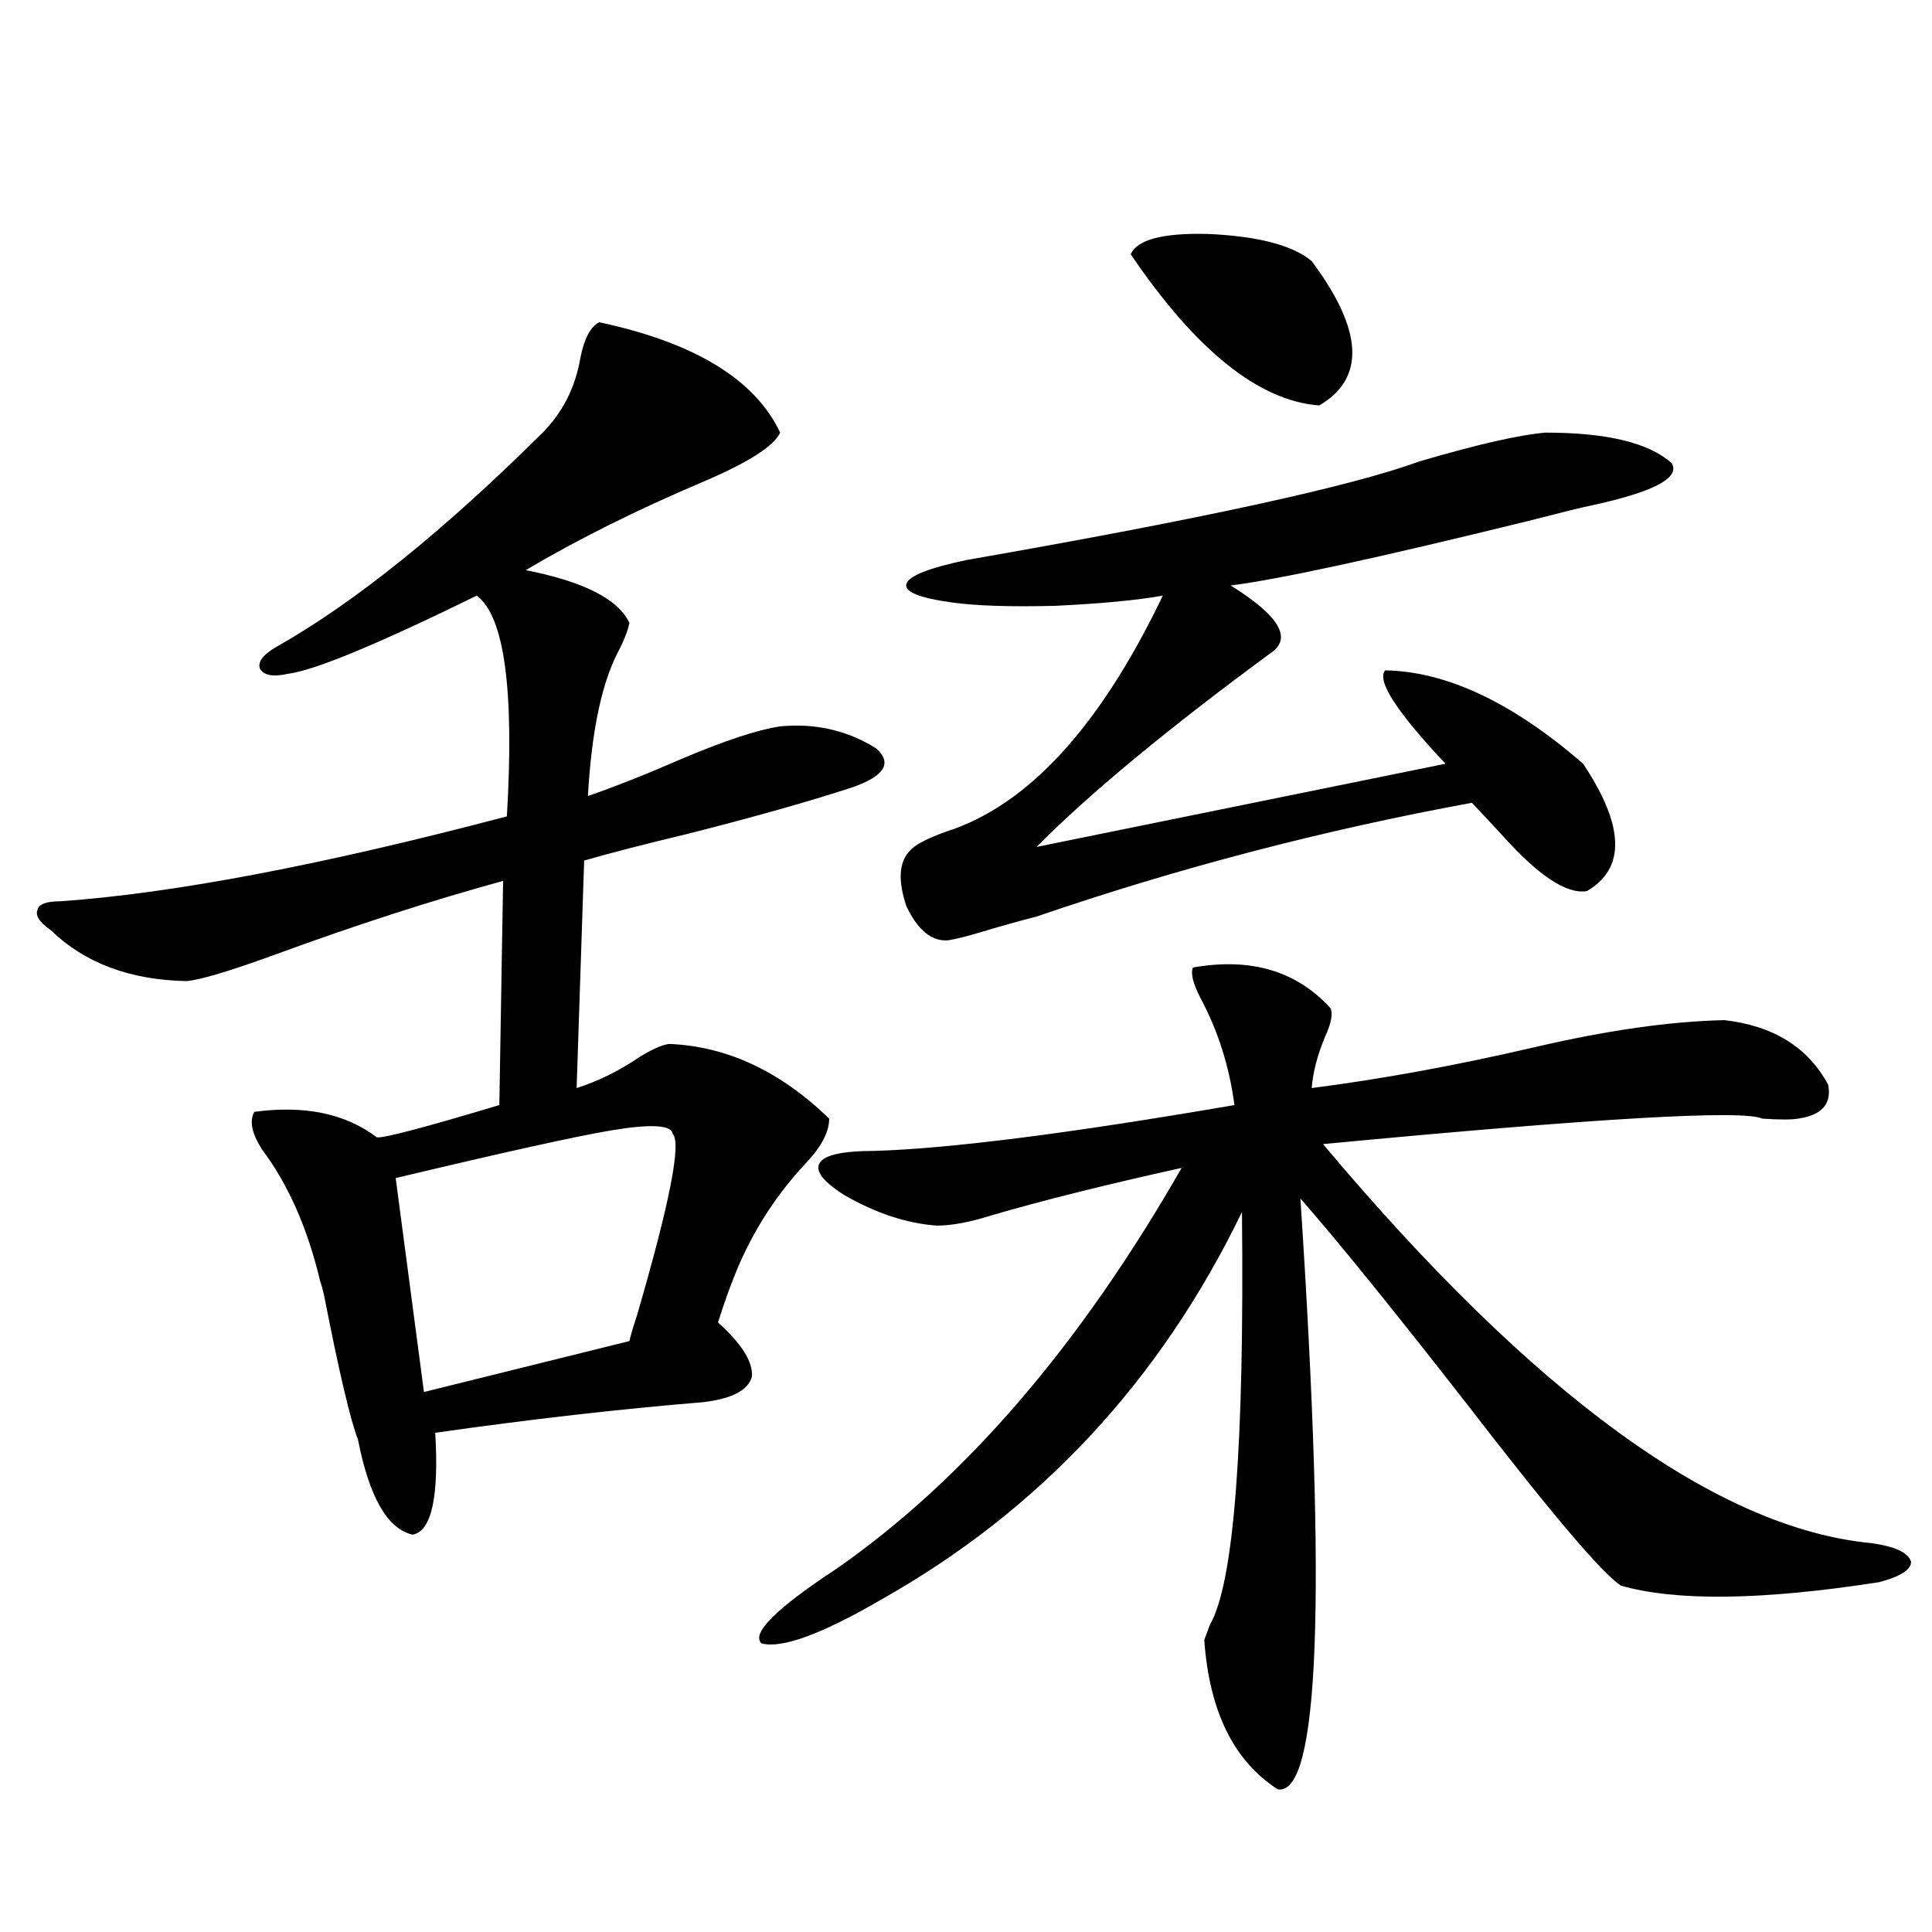
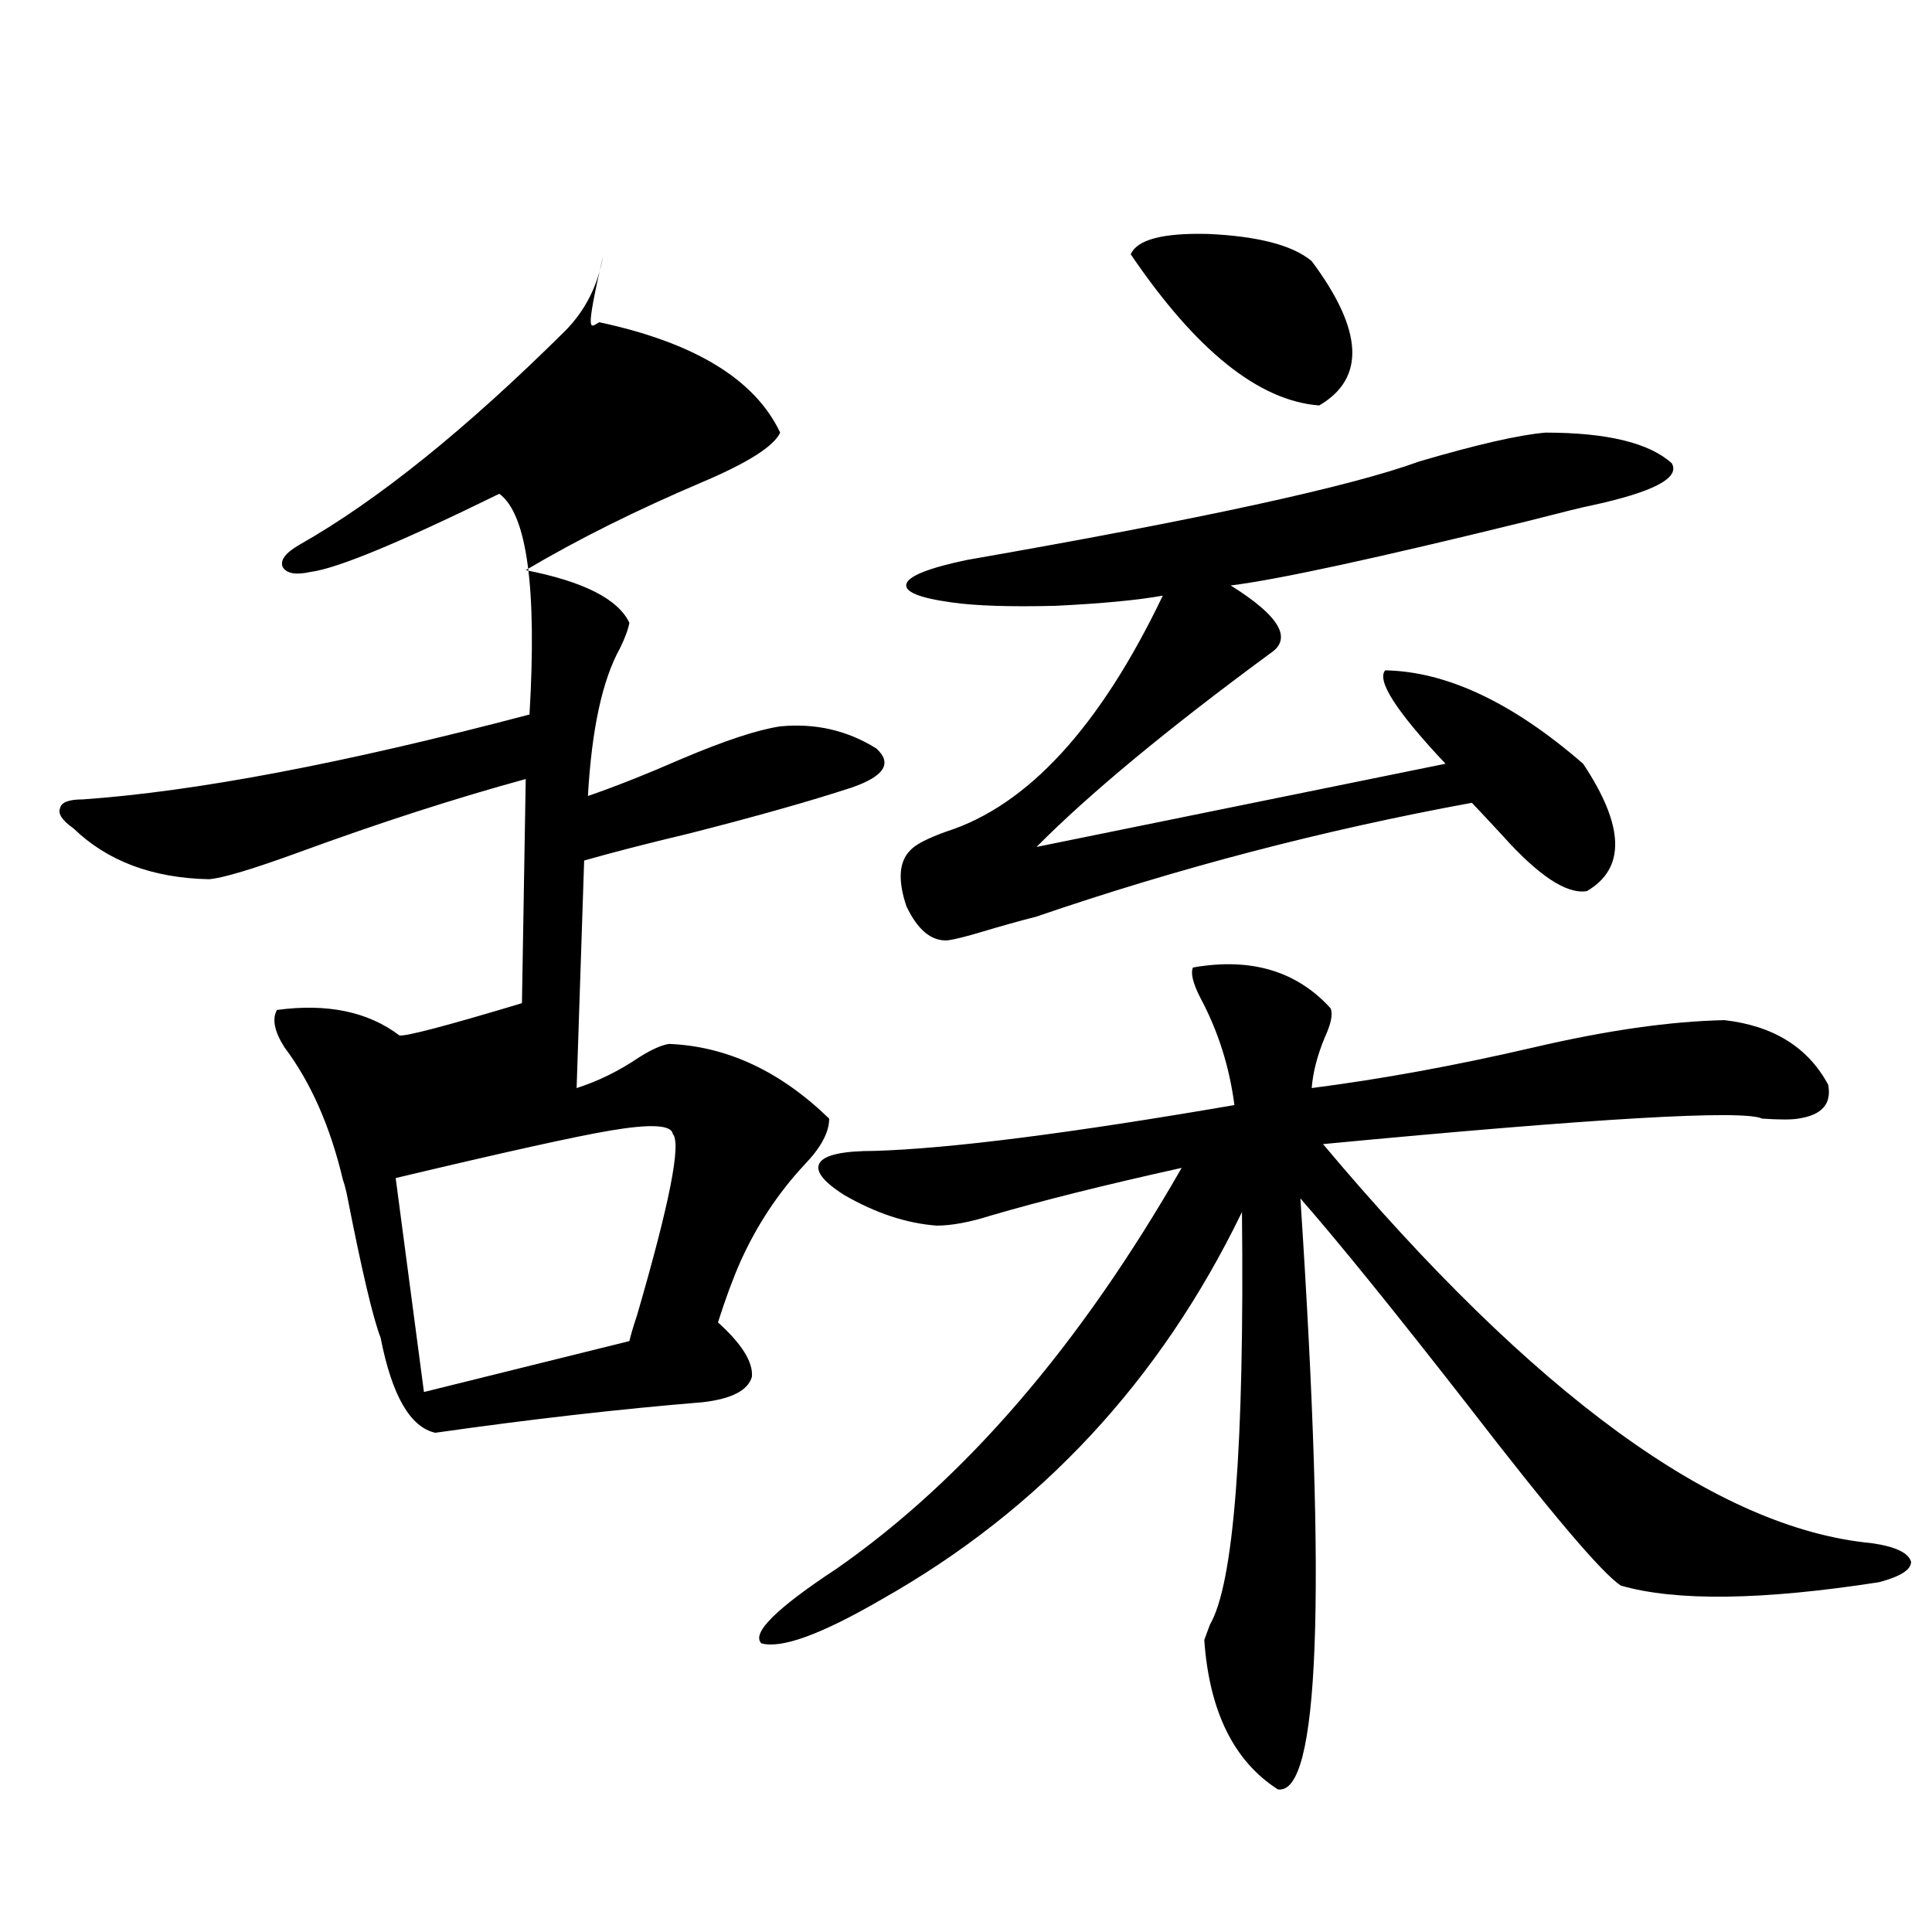
<svg xmlns="http://www.w3.org/2000/svg" version="1.1" id="图层_1" x="0px" y="0px" width="1000px" height="1000px" viewBox="0 0 1000 1000" enable-background="new 0 0 1000 1000" xml:space="preserve">
-   <path d="M310.163,166.793c49.42,10.547,80.639,29.594,93.656,57.129c-3.262,7.031-16.585,15.532-39.999,25.488  c-34.48,14.653-65.044,29.883-91.705,45.703c29.908,5.864,47.804,14.941,53.657,27.246c-0.655,3.516-2.286,7.91-4.878,13.184  c-9.115,16.411-14.634,41.899-16.585,76.465c13.658-4.683,29.908-11.124,48.779-19.336c22.104-9.366,39.023-14.941,50.73-16.699  c18.201-1.758,34.786,2.06,49.755,11.426c8.445,7.622,4.223,14.365-12.683,20.215c-21.463,7.031-49.435,14.941-83.9,23.73  c-22.118,5.273-40.334,9.97-54.633,14.063l-3.902,117.773c11.052-3.516,21.783-8.789,32.194-15.82  c6.494-4.092,11.707-6.441,15.609-7.031c29.908,1.181,57.56,14.063,82.925,38.672c0,7.031-4.237,14.941-12.683,23.73  c-13.658,14.653-24.725,31.352-33.17,50.098c-3.902,8.789-7.805,19.336-11.707,31.641c12.348,11.137,18.201,20.517,17.561,28.125  c-1.951,7.031-10.411,11.426-25.365,13.184c-42.926,3.516-89.113,8.789-138.533,15.82c1.951,33.398-1.951,50.977-11.707,52.734  c-13.018-2.925-22.438-19.336-28.292-49.219c-3.902-9.956-9.756-34.854-17.561-74.707c-0.655-2.925-1.311-5.273-1.951-7.031  c-6.509-27.534-16.585-50.386-30.243-68.555c-5.213-8.198-6.509-14.639-3.902-19.336c26.006-3.516,47.148,0.879,63.413,13.184  c3.247,0.591,24.39-4.971,63.413-16.699l1.951-116.016c-36.432,9.97-75.455,22.563-117.07,37.793  c-24.069,8.789-39.679,13.486-46.828,14.063c-29.268-0.577-52.682-9.366-70.242-26.367c-5.854-4.092-8.14-7.608-6.829-10.547  c0.641-2.925,4.543-4.395,11.707-4.395c58.535-4.092,135.606-18.745,231.214-43.945c3.902-65.616-1.311-103.711-15.609-114.258  c-51.386,25.2-83.9,38.672-97.559,40.43c-7.805,1.758-12.683,0.879-14.634-2.637c-1.311-3.516,1.616-7.32,8.78-11.426  c40.319-22.852,86.172-59.766,137.558-110.742c10.396-10.547,16.905-23.428,19.512-38.672  C302.358,175.294,305.605,169.142,310.163,166.793z M348.211,586.91c-0.655-4.683-11.387-5.273-32.194-1.758  c-17.561,2.939-54.633,11.137-111.217,24.609l14.634,110.742l106.339-26.367c0.641-2.925,1.951-7.32,3.902-13.184  C346.58,622.946,352.754,591.607,348.211,586.91z M617.473,500.778c29.908-5.273,53.657,1.758,71.218,21.094  c1.296,2.939,0.32,7.91-2.927,14.941c-3.902,9.38-6.188,18.169-6.829,26.367c36.417-4.683,74.785-11.714,115.119-21.094  c37.713-8.789,70.563-13.472,98.534-14.063c25.365,2.939,43.246,14.063,53.657,33.398c1.951,9.97-3.262,15.82-15.609,17.578  c-3.262,0.591-9.436,0.591-18.536,0c-9.756-4.683-85.531-0.288-227.312,13.184c109.266,130.078,203.897,198.935,283.896,206.543  c12.348,1.758,19.177,4.985,20.487,9.668c0,4.106-5.533,7.622-16.585,10.547c-60.486,9.38-105.043,9.97-133.655,1.758  c-9.756-6.441-36.097-37.491-79.022-93.164c-38.383-49.219-67.315-84.952-86.827-107.227  c13.658,207.422,9.756,309.375-11.707,305.859c-22.773-14.653-35.456-40.429-38.048-77.344c0.641-1.758,1.616-4.395,2.927-7.91  c12.348-21.094,17.881-92.285,16.585-213.574c-42.285,87.314-104.388,154.111-186.337,200.391  c-31.219,18.155-52.041,25.777-62.438,22.852c-5.213-5.273,7.805-18.155,39.023-38.672c66.34-46.28,125.851-115.425,178.532-207.422  c-39.679,8.789-72.528,17.001-98.534,24.609c-11.066,3.516-20.487,5.273-28.292,5.273c-15.609-1.167-31.554-6.441-47.804-15.82  c-11.066-7.031-15.289-12.593-12.683-16.699c2.592-4.092,12.027-6.152,28.292-6.152c39.023-1.167,101.126-9.077,186.337-23.73  c-2.606-19.913-8.46-38.37-17.561-55.371C617.473,508.99,616.162,503.717,617.473,500.778z M799.907,223.922  c31.859,0,53.657,5.273,65.364,15.82c4.543,7.622-9.436,14.941-41.95,21.973c-3.262,0.591-13.993,3.227-32.194,7.91  c-78.702,19.336-130.088,30.473-154.143,33.398c25.365,15.82,32.194,27.548,20.487,35.156  c-53.337,39.262-93.656,72.661-120.973,100.195l211.702-43.066c-25.365-26.944-35.776-43.066-31.219-48.34  c31.859,0.591,66.005,16.699,102.437,48.34c21.463,32.231,22.104,54.204,1.951,65.918c-10.411,1.758-25.045-7.91-43.901-29.004  c-6.509-7.031-11.707-12.593-15.609-16.699c-76.751,14.063-151.871,33.701-225.36,58.887c-9.115,2.348-18.536,4.985-28.292,7.91  c-7.805,2.348-13.658,3.818-17.561,4.395c-8.46,0.591-15.609-5.273-21.463-17.578c-4.558-13.472-3.902-23.14,1.951-29.004  c2.592-2.925,8.78-6.152,18.536-9.668c42.271-13.472,79.663-54.19,112.192-122.168c-13.018,2.348-31.554,4.106-55.608,5.273  c-23.414,0.591-41.31,0-53.657-1.758c-16.92-2.334-24.725-5.562-23.414-9.668c1.296-4.092,11.707-8.198,31.219-12.305  c120.973-21.094,199.02-38.081,234.141-50.977C764.451,230.074,786.249,225.103,799.907,223.922z M678.935,135.153  c26.661,35.747,27.957,60.645,3.902,74.707c-31.219-2.334-63.748-28.413-97.559-78.223c3.247-7.608,16.585-11.124,39.999-10.547  C651.283,122.271,669.179,126.954,678.935,135.153z" />
+   <path d="M310.163,166.793c49.42,10.547,80.639,29.594,93.656,57.129c-3.262,7.031-16.585,15.532-39.999,25.488  c-34.48,14.653-65.044,29.883-91.705,45.703c29.908,5.864,47.804,14.941,53.657,27.246c-0.655,3.516-2.286,7.91-4.878,13.184  c-9.115,16.411-14.634,41.899-16.585,76.465c13.658-4.683,29.908-11.124,48.779-19.336c22.104-9.366,39.023-14.941,50.73-16.699  c18.201-1.758,34.786,2.06,49.755,11.426c8.445,7.622,4.223,14.365-12.683,20.215c-21.463,7.031-49.435,14.941-83.9,23.73  c-22.118,5.273-40.334,9.97-54.633,14.063l-3.902,117.773c11.052-3.516,21.783-8.789,32.194-15.82  c6.494-4.092,11.707-6.441,15.609-7.031c29.908,1.181,57.56,14.063,82.925,38.672c0,7.031-4.237,14.941-12.683,23.73  c-13.658,14.653-24.725,31.352-33.17,50.098c-3.902,8.789-7.805,19.336-11.707,31.641c12.348,11.137,18.201,20.517,17.561,28.125  c-1.951,7.031-10.411,11.426-25.365,13.184c-42.926,3.516-89.113,8.789-138.533,15.82c-13.018-2.925-22.438-19.336-28.292-49.219c-3.902-9.956-9.756-34.854-17.561-74.707c-0.655-2.925-1.311-5.273-1.951-7.031  c-6.509-27.534-16.585-50.386-30.243-68.555c-5.213-8.198-6.509-14.639-3.902-19.336c26.006-3.516,47.148,0.879,63.413,13.184  c3.247,0.591,24.39-4.971,63.413-16.699l1.951-116.016c-36.432,9.97-75.455,22.563-117.07,37.793  c-24.069,8.789-39.679,13.486-46.828,14.063c-29.268-0.577-52.682-9.366-70.242-26.367c-5.854-4.092-8.14-7.608-6.829-10.547  c0.641-2.925,4.543-4.395,11.707-4.395c58.535-4.092,135.606-18.745,231.214-43.945c3.902-65.616-1.311-103.711-15.609-114.258  c-51.386,25.2-83.9,38.672-97.559,40.43c-7.805,1.758-12.683,0.879-14.634-2.637c-1.311-3.516,1.616-7.32,8.78-11.426  c40.319-22.852,86.172-59.766,137.558-110.742c10.396-10.547,16.905-23.428,19.512-38.672  C302.358,175.294,305.605,169.142,310.163,166.793z M348.211,586.91c-0.655-4.683-11.387-5.273-32.194-1.758  c-17.561,2.939-54.633,11.137-111.217,24.609l14.634,110.742l106.339-26.367c0.641-2.925,1.951-7.32,3.902-13.184  C346.58,622.946,352.754,591.607,348.211,586.91z M617.473,500.778c29.908-5.273,53.657,1.758,71.218,21.094  c1.296,2.939,0.32,7.91-2.927,14.941c-3.902,9.38-6.188,18.169-6.829,26.367c36.417-4.683,74.785-11.714,115.119-21.094  c37.713-8.789,70.563-13.472,98.534-14.063c25.365,2.939,43.246,14.063,53.657,33.398c1.951,9.97-3.262,15.82-15.609,17.578  c-3.262,0.591-9.436,0.591-18.536,0c-9.756-4.683-85.531-0.288-227.312,13.184c109.266,130.078,203.897,198.935,283.896,206.543  c12.348,1.758,19.177,4.985,20.487,9.668c0,4.106-5.533,7.622-16.585,10.547c-60.486,9.38-105.043,9.97-133.655,1.758  c-9.756-6.441-36.097-37.491-79.022-93.164c-38.383-49.219-67.315-84.952-86.827-107.227  c13.658,207.422,9.756,309.375-11.707,305.859c-22.773-14.653-35.456-40.429-38.048-77.344c0.641-1.758,1.616-4.395,2.927-7.91  c12.348-21.094,17.881-92.285,16.585-213.574c-42.285,87.314-104.388,154.111-186.337,200.391  c-31.219,18.155-52.041,25.777-62.438,22.852c-5.213-5.273,7.805-18.155,39.023-38.672c66.34-46.28,125.851-115.425,178.532-207.422  c-39.679,8.789-72.528,17.001-98.534,24.609c-11.066,3.516-20.487,5.273-28.292,5.273c-15.609-1.167-31.554-6.441-47.804-15.82  c-11.066-7.031-15.289-12.593-12.683-16.699c2.592-4.092,12.027-6.152,28.292-6.152c39.023-1.167,101.126-9.077,186.337-23.73  c-2.606-19.913-8.46-38.37-17.561-55.371C617.473,508.99,616.162,503.717,617.473,500.778z M799.907,223.922  c31.859,0,53.657,5.273,65.364,15.82c4.543,7.622-9.436,14.941-41.95,21.973c-3.262,0.591-13.993,3.227-32.194,7.91  c-78.702,19.336-130.088,30.473-154.143,33.398c25.365,15.82,32.194,27.548,20.487,35.156  c-53.337,39.262-93.656,72.661-120.973,100.195l211.702-43.066c-25.365-26.944-35.776-43.066-31.219-48.34  c31.859,0.591,66.005,16.699,102.437,48.34c21.463,32.231,22.104,54.204,1.951,65.918c-10.411,1.758-25.045-7.91-43.901-29.004  c-6.509-7.031-11.707-12.593-15.609-16.699c-76.751,14.063-151.871,33.701-225.36,58.887c-9.115,2.348-18.536,4.985-28.292,7.91  c-7.805,2.348-13.658,3.818-17.561,4.395c-8.46,0.591-15.609-5.273-21.463-17.578c-4.558-13.472-3.902-23.14,1.951-29.004  c2.592-2.925,8.78-6.152,18.536-9.668c42.271-13.472,79.663-54.19,112.192-122.168c-13.018,2.348-31.554,4.106-55.608,5.273  c-23.414,0.591-41.31,0-53.657-1.758c-16.92-2.334-24.725-5.562-23.414-9.668c1.296-4.092,11.707-8.198,31.219-12.305  c120.973-21.094,199.02-38.081,234.141-50.977C764.451,230.074,786.249,225.103,799.907,223.922z M678.935,135.153  c26.661,35.747,27.957,60.645,3.902,74.707c-31.219-2.334-63.748-28.413-97.559-78.223c3.247-7.608,16.585-11.124,39.999-10.547  C651.283,122.271,669.179,126.954,678.935,135.153z" />
</svg>